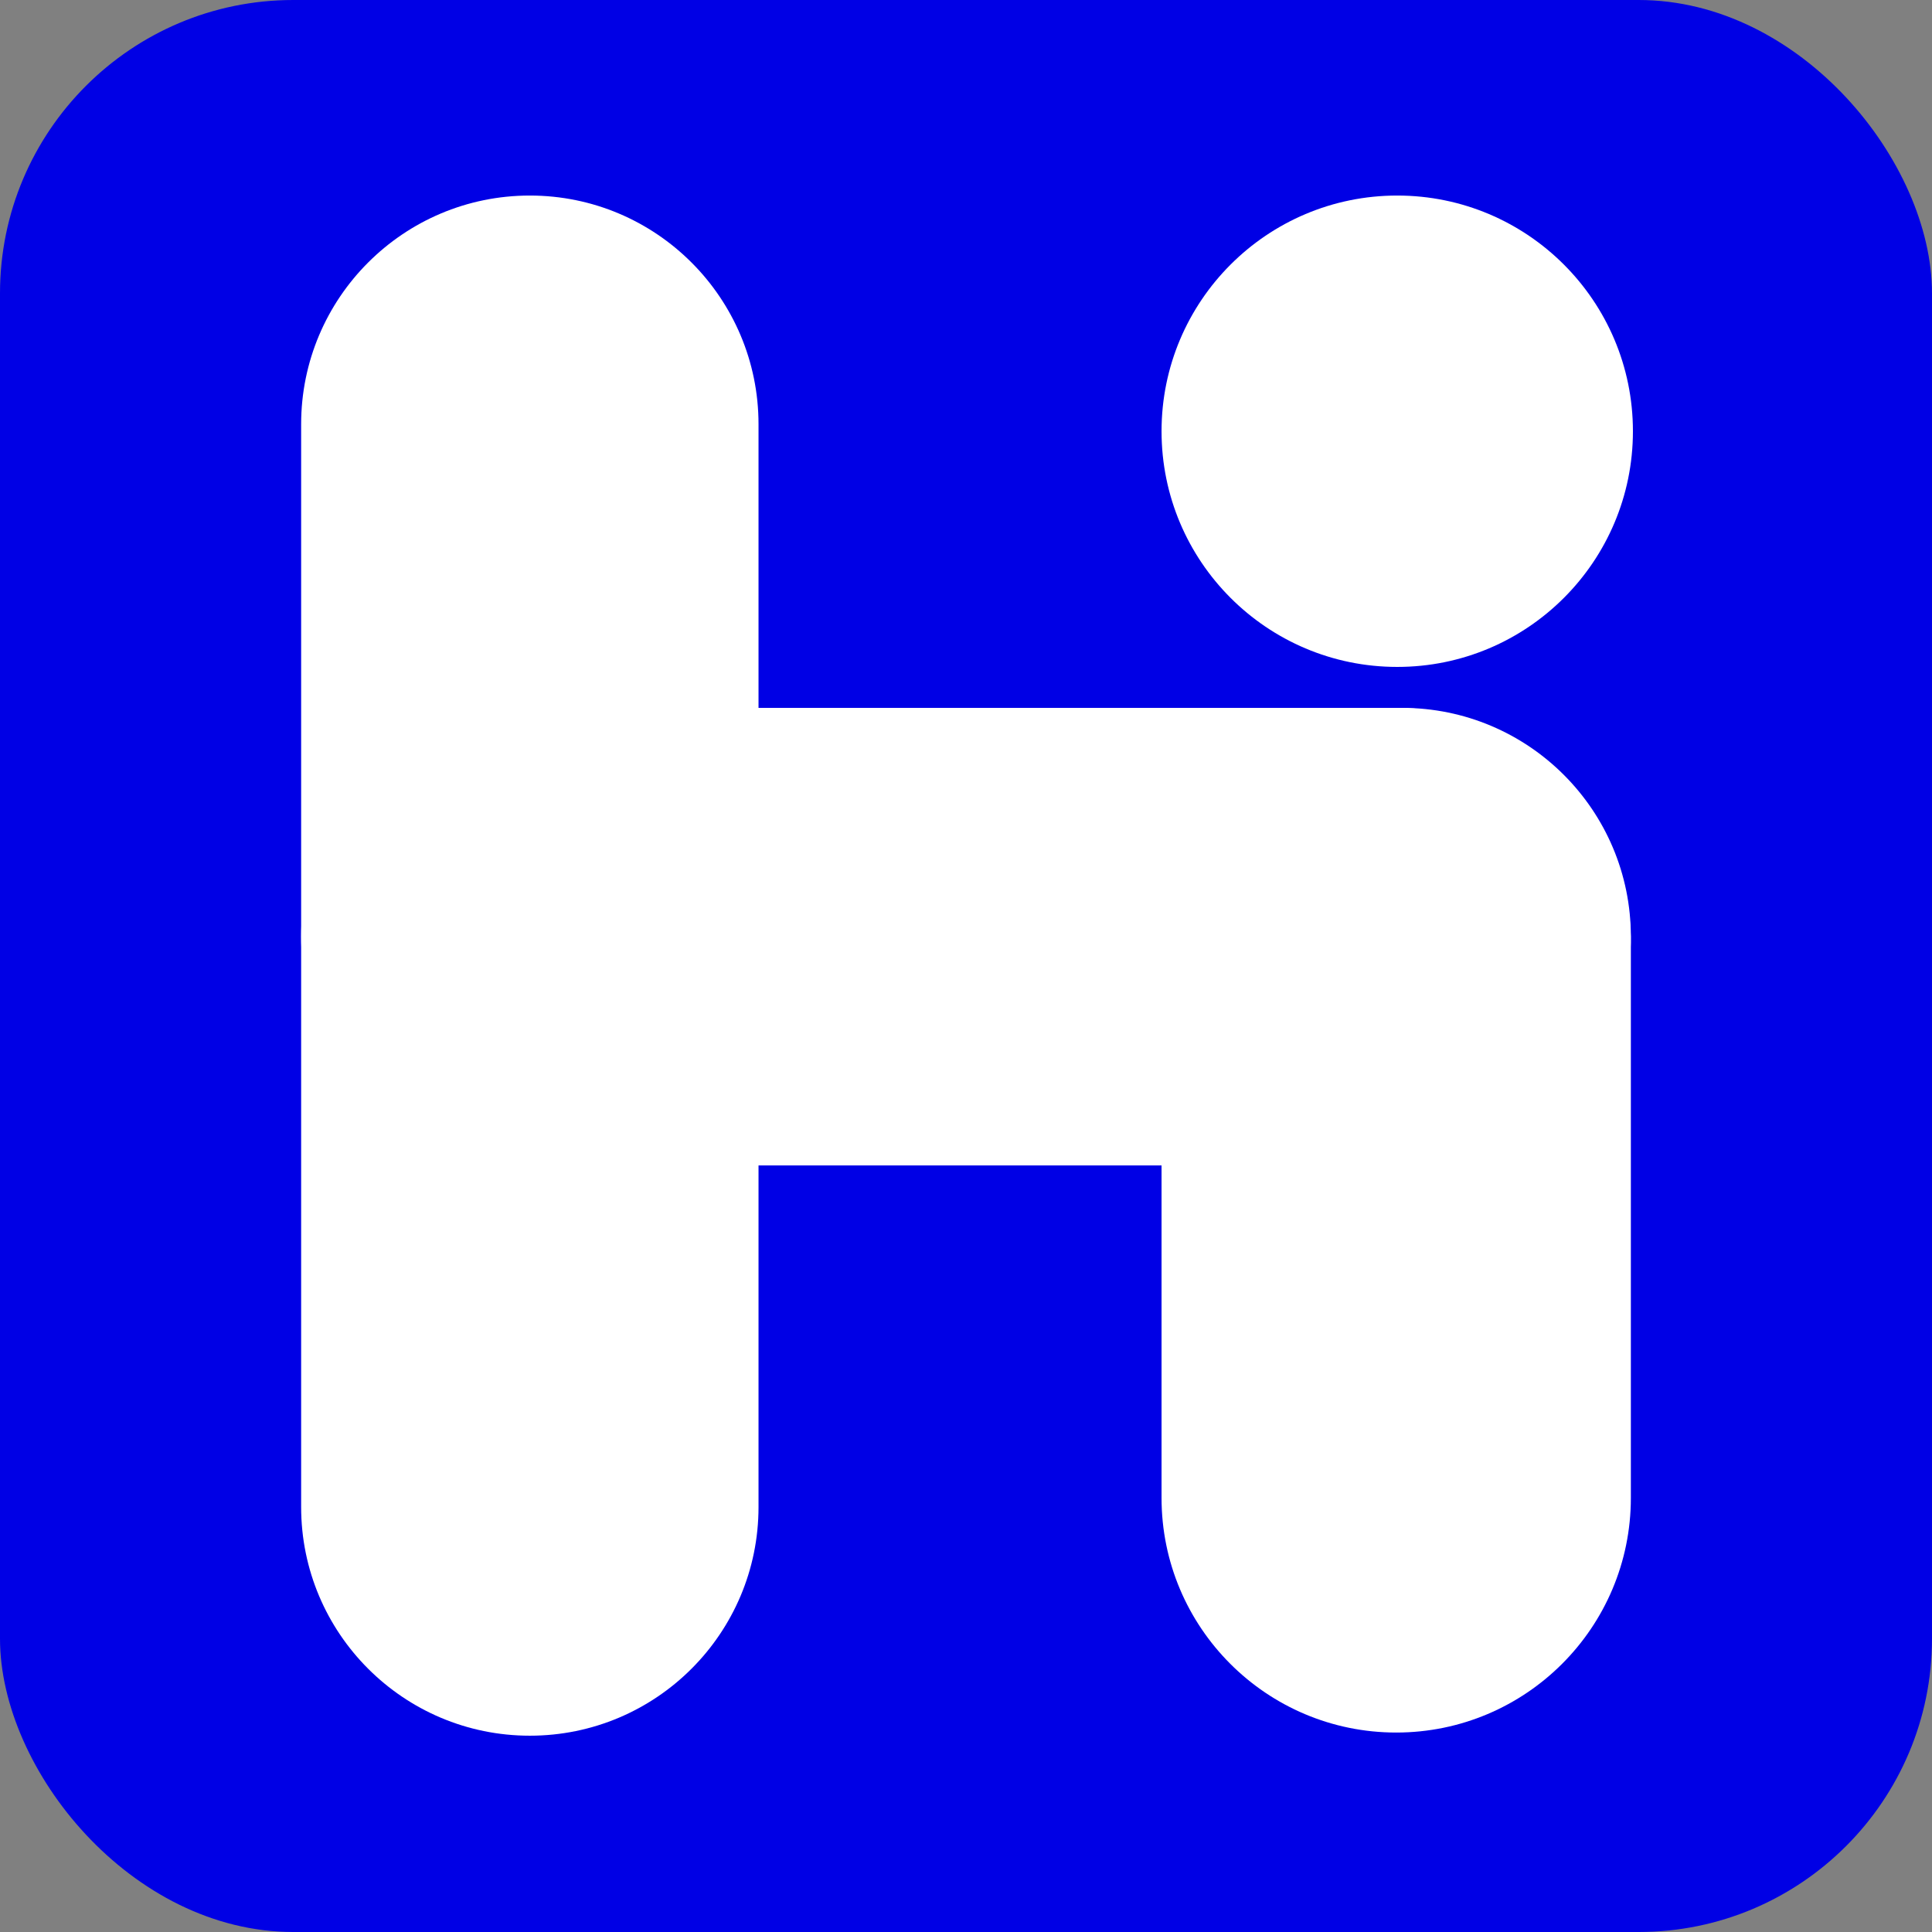
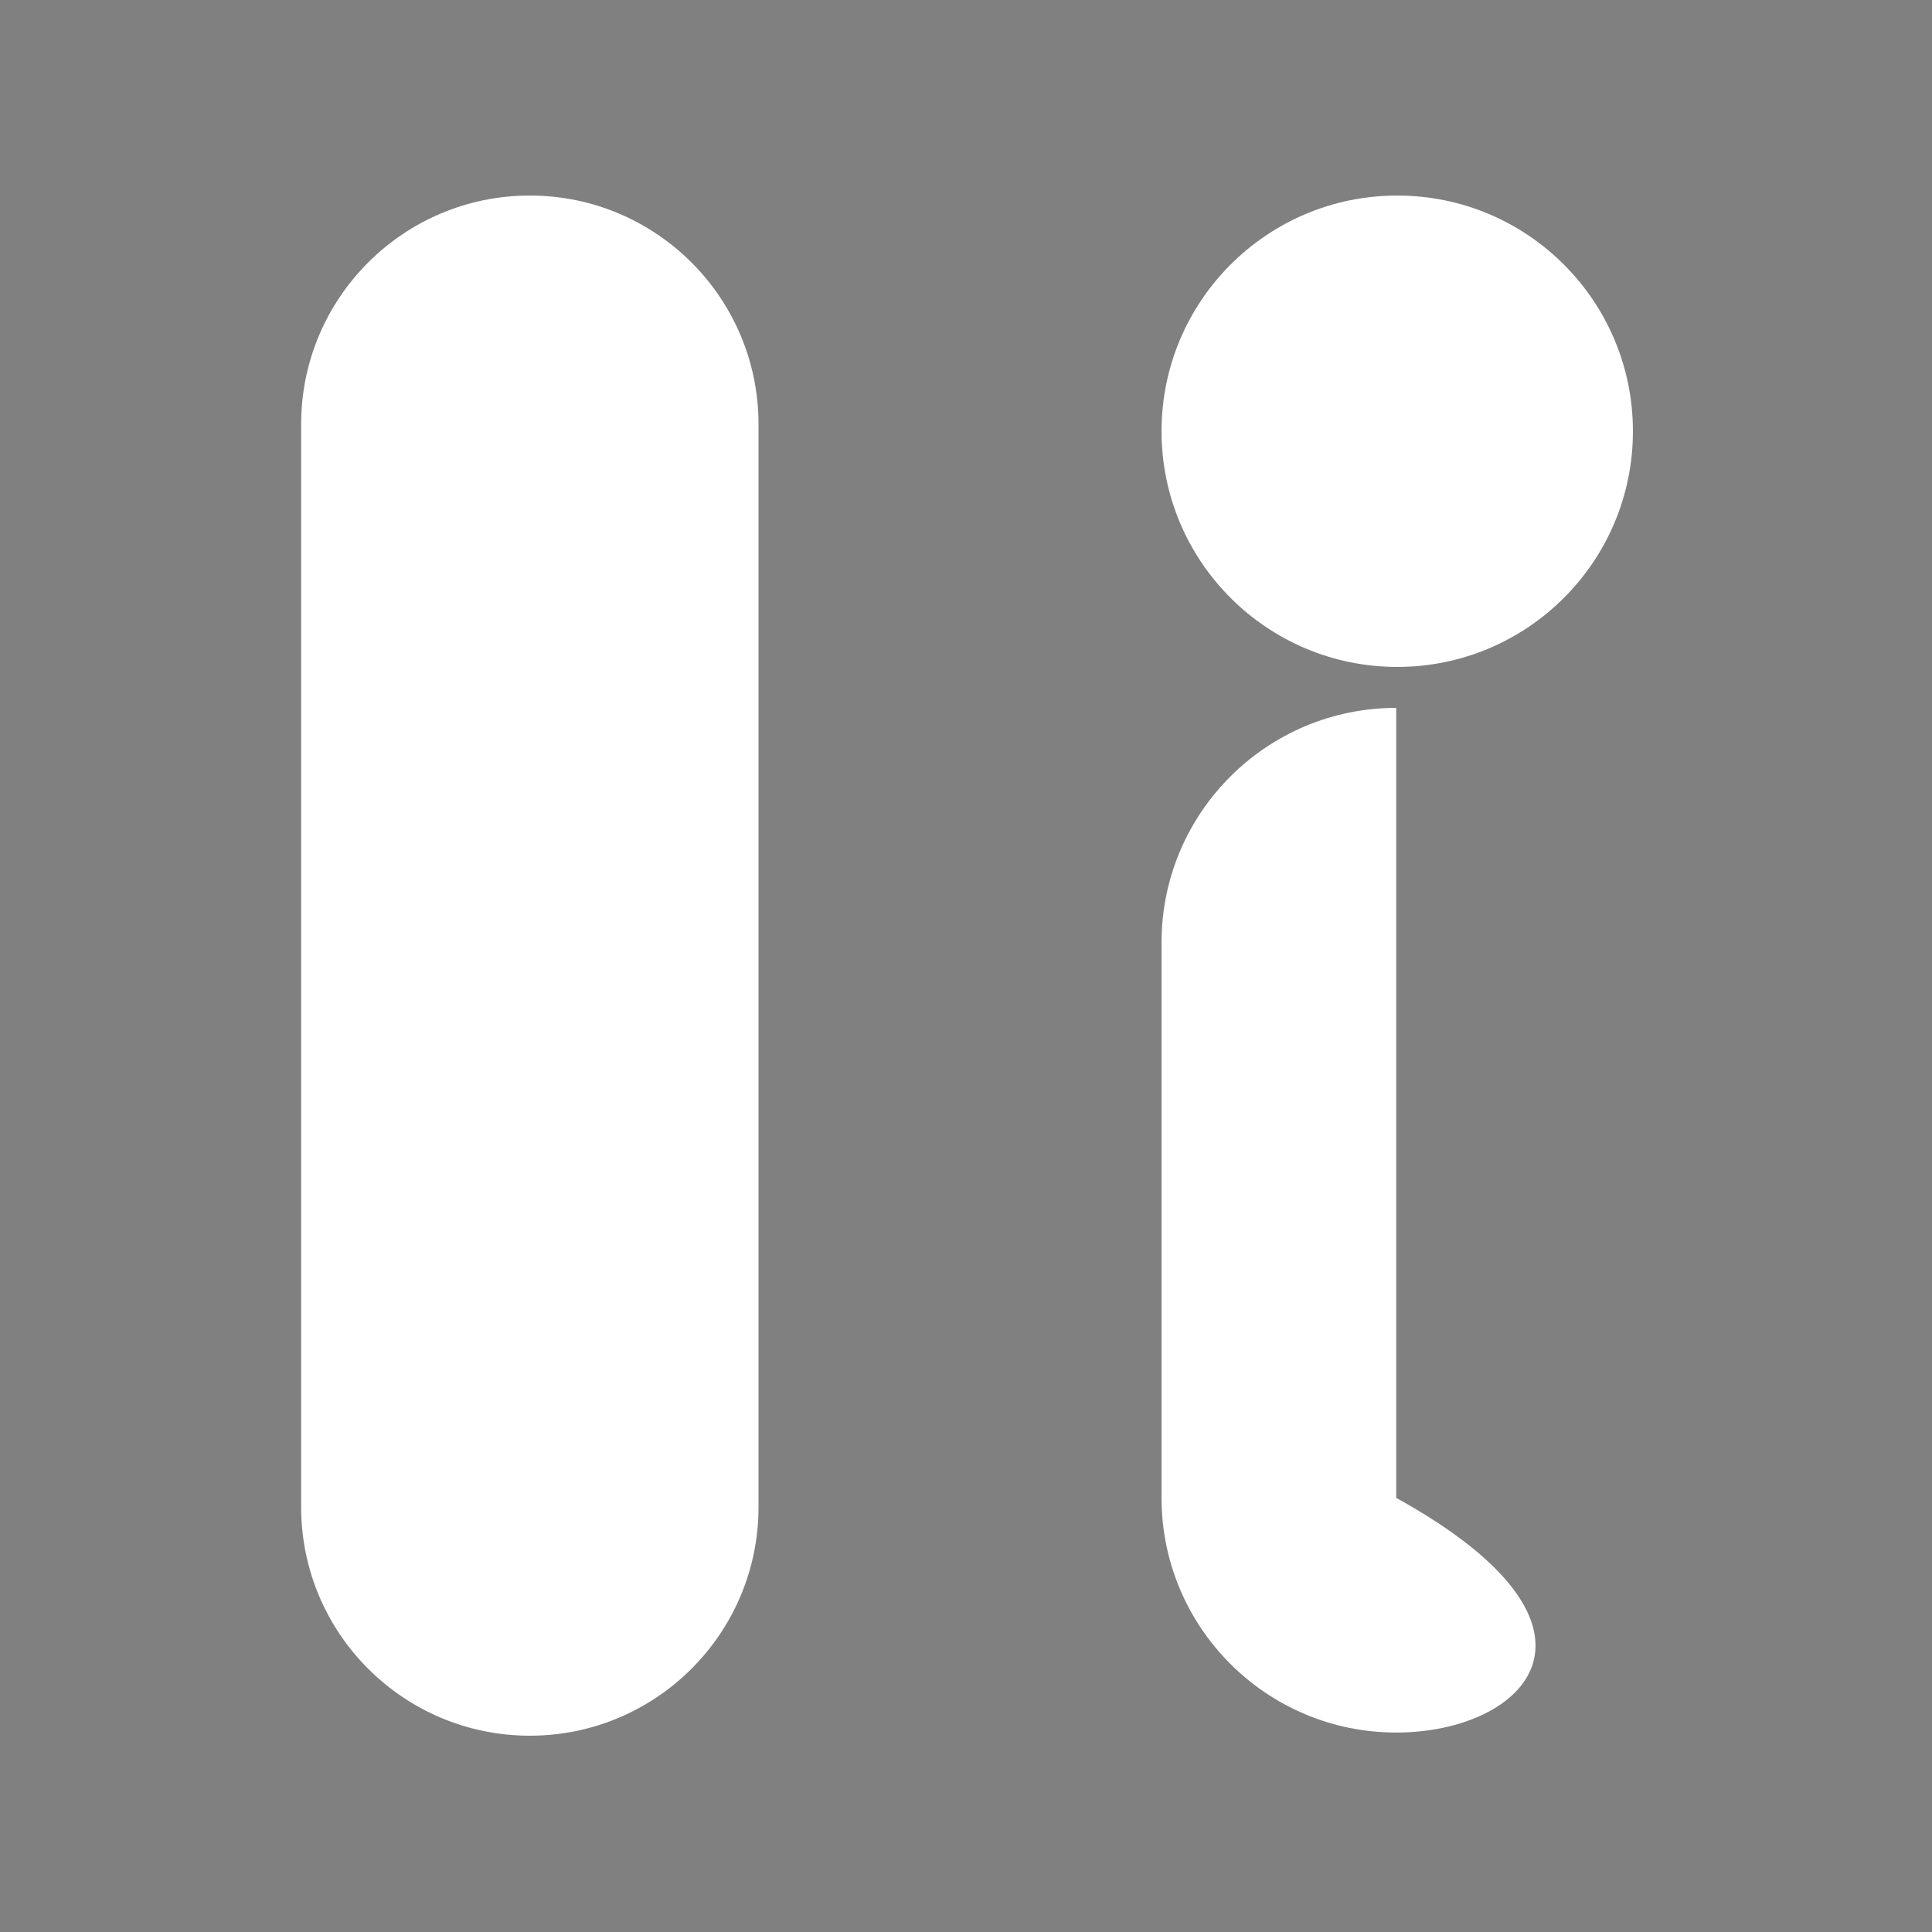
<svg xmlns="http://www.w3.org/2000/svg" width="494" height="494" viewBox="0 0 494 494" fill="none" version="1.2" baseProfile="tiny-ps">
  <rect x="0" y="0" width="494" height="494" fill="#808080" stroke="none" />
  <title>humva</title>
-   <rect width="494" height="494" rx="75" fill="#0000E5" />
  <path d="M77 108.474C77 76.18 103.18 50 135.474 50C167.769 50 193.949 76.18 193.949 108.474V385.332C193.949 417.627 167.769 443.807 135.474 443.807C103.18 443.807 77 417.627 77 385.332V108.474Z" fill="white" />
-   <path d="M135.5 298C103.191 298 77 271.809 77 239.5C77 207.191 103.191 181 135.5 181H358.5C390.809 181 417 207.191 417 239.5C417 271.809 390.809 298 358.5 298H135.5Z" fill="white" />
-   <path d="M297 241C297 207.863 323.863 181 357 181C390.137 181 417 207.863 417 241V383C417 416.137 390.137 443 357 443C323.863 443 297 416.137 297 383V241Z" fill="white" />
+   <path d="M297 241C297 207.863 323.863 181 357 181V383C417 416.137 390.137 443 357 443C323.863 443 297 416.137 297 383V241Z" fill="white" />
  <circle cx="357.264" cy="110.264" r="60.264" fill="white" />
</svg>